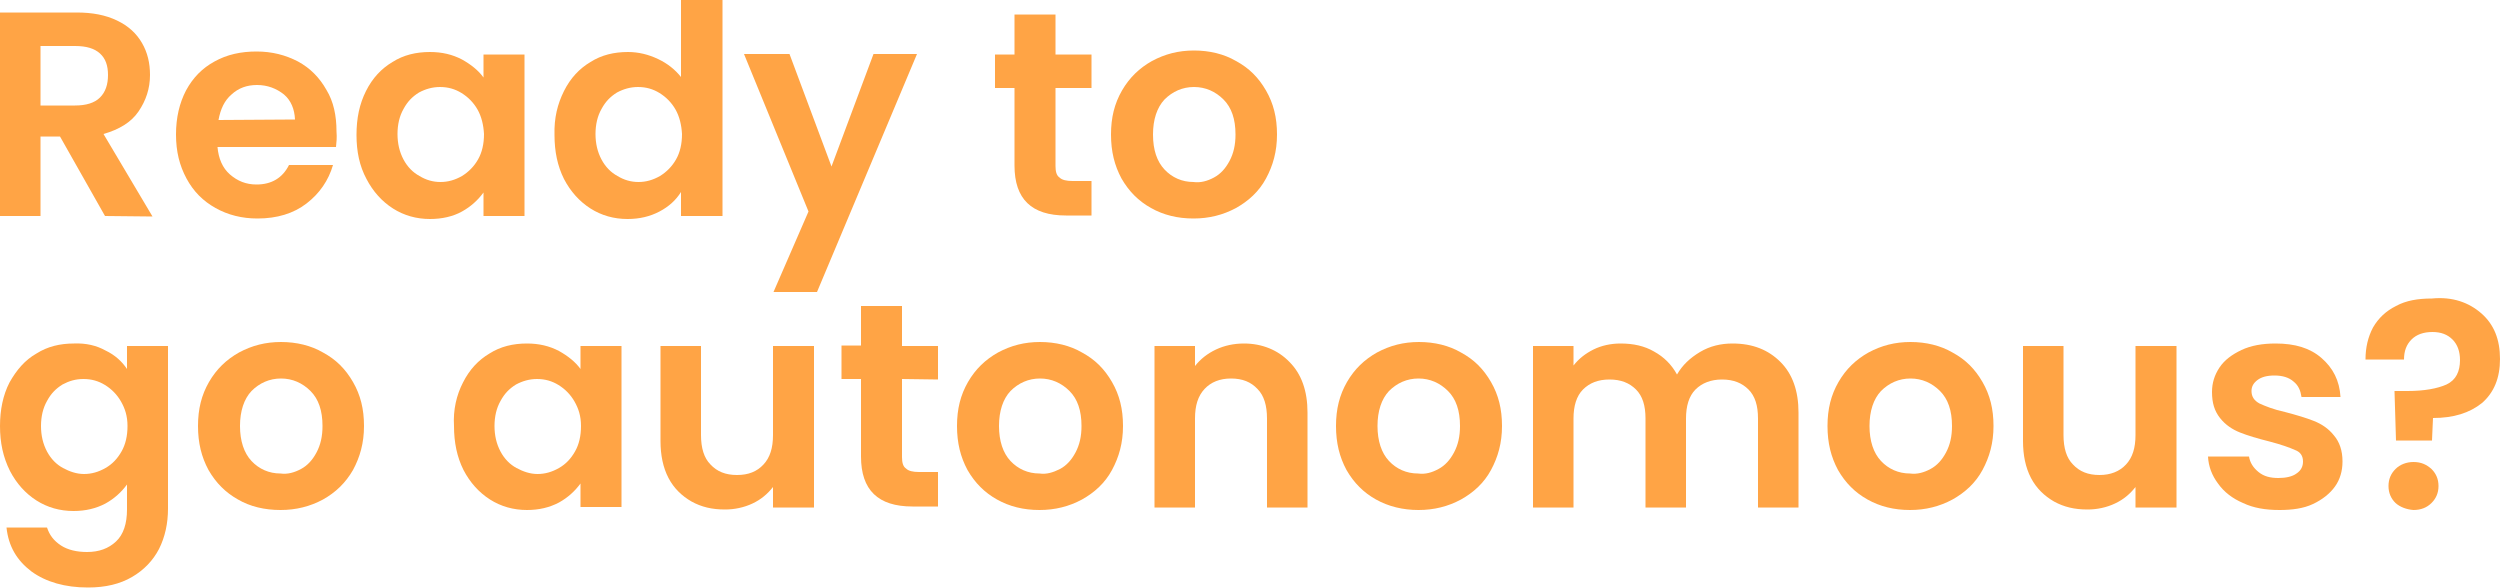
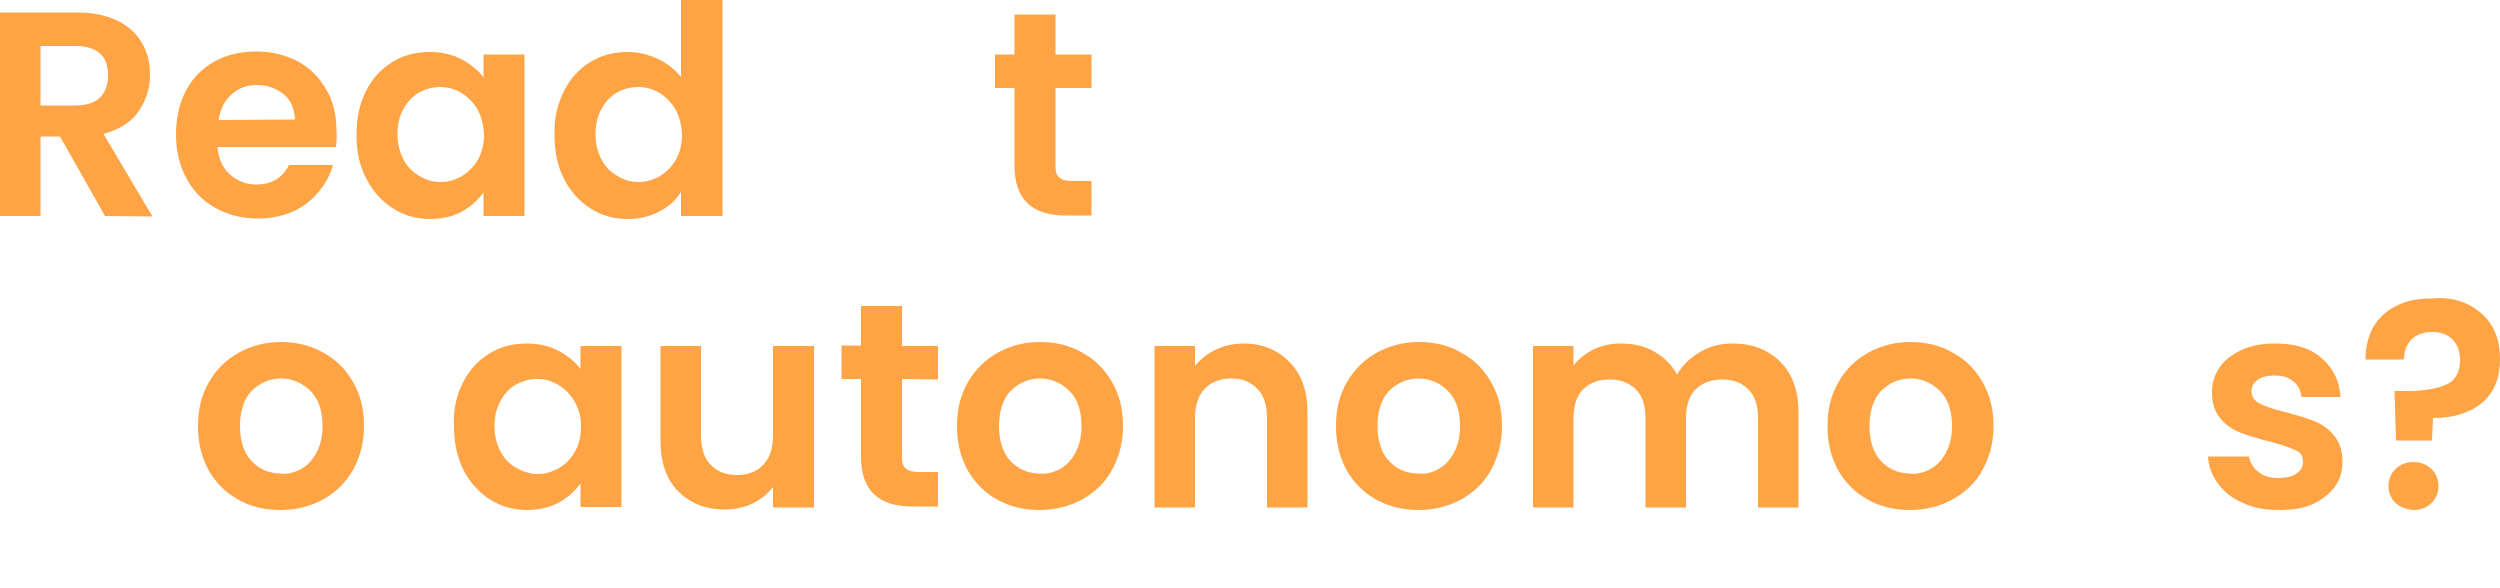
<svg xmlns="http://www.w3.org/2000/svg" version="1.1" id="Layer_1" x="0px" y="0px" viewBox="0 0 500 117.5" style="enable-background:new 0 0 500 117.5;" xml:space="preserve">
  <style type="text/css">
	.st0{fill:#FFA445;}
</style>
  <g>
    <path class="st0" d="M21,43.2l-9-15.9H8.1v15.9H0V2.5h15.3c3.2,0,5.8,0.5,8.1,1.6s3.9,2.6,5,4.5s1.6,4,1.6,6.4   c0,2.7-0.8,5.1-2.3,7.3s-3.9,3.6-7,4.5l9.8,16.5L21,43.2L21,43.2z M8.1,21.1H15c2.2,0,3.9-0.5,5-1.6s1.6-2.6,1.6-4.5   s-0.5-3.3-1.6-4.3s-2.7-1.5-5-1.5H8.1C8.1,9.1,8.1,21.1,8.1,21.1z" />
    <path class="st0" d="M67.2,29.4H43.5c0.2,2.3,1,4.2,2.5,5.5c1.5,1.3,3.2,2,5.3,2c3,0,5.2-1.3,6.5-3.9h8.8c-0.9,3.1-2.7,5.7-5.3,7.7   s-5.9,3-9.8,3c-3.1,0-5.9-0.7-8.4-2.1c-2.5-1.4-4.4-3.3-5.8-5.9c-1.4-2.6-2.1-5.4-2.1-8.8s0.7-6.3,2-8.8c1.4-2.6,3.3-4.5,5.7-5.8   c2.5-1.4,5.3-2,8.4-2c3.1,0,5.8,0.7,8.3,2c2.4,1.3,4.3,3.2,5.7,5.7c1.4,2.3,2,5.1,2,8.3C67.4,27.5,67.3,28.5,67.2,29.4z M59,23.9   c-0.1-2.1-0.8-3.8-2.2-5c-1.5-1.2-3.3-1.9-5.4-1.9c-2,0-3.7,0.6-5.1,1.9c-1.4,1.2-2.2,2.9-2.6,5.1L59,23.9L59,23.9z" />
    <path class="st0" d="M73.2,18.2c1.3-2.6,3.1-4.5,5.3-5.8c2.2-1.4,4.7-2,7.5-2c2.4,0,4.5,0.5,6.4,1.5c1.8,1,3.3,2.2,4.3,3.6v-4.6   h8.2v32.3h-8.2v-4.7c-1.1,1.5-2.5,2.8-4.3,3.8s-4,1.5-6.4,1.5c-2.7,0-5.2-0.7-7.4-2.1c-2.2-1.4-4-3.4-5.3-5.9c-1.4-2.6-2-5.5-2-8.8   C71.3,23.6,71.9,20.8,73.2,18.2z M95.5,21.9c-0.8-1.4-1.9-2.5-3.2-3.3s-2.7-1.2-4.3-1.2c-1.5,0-2.9,0.4-4.2,1.1   c-1.3,0.8-2.3,1.8-3.1,3.3c-0.8,1.4-1.2,3.1-1.2,5s0.4,3.6,1.2,5.1c0.8,1.5,1.9,2.6,3.2,3.3c1.3,0.8,2.7,1.2,4.2,1.2   s2.9-0.4,4.3-1.2c1.3-0.8,2.4-1.9,3.2-3.3c0.8-1.4,1.2-3.1,1.2-5.1C96.7,25,96.3,23.3,95.5,21.9z" />
    <path class="st0" d="M112.8,18.2c1.3-2.6,3.1-4.5,5.3-5.8c2.2-1.4,4.7-2,7.5-2c2.1,0,4.1,0.5,6,1.4s3.4,2.1,4.6,3.6V0h8.3v43.2   h-8.3v-4.8c-1,1.6-2.4,2.9-4.3,3.9c-1.9,1-4,1.5-6.4,1.5c-2.7,0-5.2-0.7-7.4-2.1c-2.2-1.4-4-3.4-5.3-5.9c-1.3-2.6-1.9-5.5-1.9-8.8   C110.8,23.6,111.5,20.8,112.8,18.2z M135.1,21.9c-0.8-1.4-1.9-2.5-3.2-3.3s-2.7-1.2-4.3-1.2c-1.5,0-2.9,0.4-4.2,1.1   c-1.3,0.8-2.3,1.8-3.1,3.3c-0.8,1.4-1.2,3.1-1.2,5s0.4,3.6,1.2,5.1c0.8,1.5,1.9,2.6,3.2,3.3c1.3,0.8,2.7,1.2,4.2,1.2   c1.5,0,2.9-0.4,4.3-1.2c1.3-0.8,2.4-1.9,3.2-3.3c0.8-1.4,1.2-3.1,1.2-5.1C136.3,25,135.9,23.3,135.1,21.9z" />
-     <path class="st0" d="M183.4,10.8l-20,47.6h-8.7l7-16.1l-12.9-31.5h9.1l8.4,22.5l8.4-22.5C174.7,10.8,183.4,10.8,183.4,10.8z" />
    <path class="st0" d="M211.1,17.6v15.6c0,1.1,0.2,1.9,0.8,2.3c0.5,0.5,1.4,0.7,2.6,0.7h3.8v6.9h-5.1c-6.9,0-10.3-3.3-10.3-10V17.6   H199v-6.7h3.9v-8h8.2v8h7.2v6.7H211.1z" />
-     <path class="st0" d="M230.2,41.6c-2.5-1.4-4.4-3.3-5.9-5.9c-1.4-2.6-2.1-5.4-2.1-8.8s0.7-6.2,2.2-8.8s3.5-4.5,6-5.9   c2.6-1.4,5.3-2.1,8.4-2.1s6,0.7,8.4,2.1c2.6,1.4,4.5,3.3,6,5.9s2.2,5.4,2.2,8.8s-0.8,6.2-2.2,8.8s-3.5,4.5-6,5.9   c-2.6,1.4-5.4,2.1-8.5,2.1C235.5,43.7,232.7,43,230.2,41.6z M242.8,35.5c1.3-0.7,2.3-1.8,3.1-3.3s1.2-3.2,1.2-5.3   c0-3.1-0.8-5.4-2.4-7s-3.6-2.5-5.9-2.5c-2.3,0-4.3,0.9-5.9,2.5c-1.5,1.6-2.3,4-2.3,7c0,3.1,0.8,5.4,2.3,7s3.5,2.5,5.8,2.5   C240.1,36.6,241.5,36.2,242.8,35.5z" />
-     <path class="st0" d="M21.1,70.1c1.9,0.9,3.3,2.2,4.3,3.7v-4.6h8.2v32.5c0,3-0.6,5.7-1.8,8.1c-1.2,2.3-3,4.2-5.4,5.6   s-5.3,2.1-8.8,2.1c-4.6,0-8.4-1.1-11.3-3.2c-2.9-2.2-4.6-5-5-8.8h8.1c0.5,1.5,1.3,2.6,2.8,3.6c1.4,0.9,3.2,1.3,5.2,1.3   c2.4,0,4.3-0.7,5.8-2.1s2.2-3.6,2.2-6.4v-5c-1.1,1.5-2.5,2.8-4.3,3.8c-1.9,1-4,1.5-6.4,1.5c-2.7,0-5.2-0.7-7.4-2.1s-4-3.4-5.3-5.9   c-1.4-2.8-2-5.7-2-9C0,82,0.6,79,1.9,76.5C3.3,74,5,72,7.3,70.7c2.2-1.4,4.7-2,7.5-2C17.2,68.6,19.3,69.1,21.1,70.1z M24.2,80.3   c-0.8-1.4-1.9-2.5-3.2-3.3c-1.3-0.8-2.7-1.2-4.3-1.2s-2.9,0.4-4.2,1.1c-1.3,0.8-2.3,1.8-3.1,3.3c-0.8,1.4-1.2,3.1-1.2,5   s0.4,3.6,1.2,5.1s1.9,2.6,3.2,3.3s2.7,1.2,4.2,1.2s2.9-0.4,4.3-1.2s2.4-1.9,3.2-3.3c0.8-1.4,1.2-3.1,1.2-5.1S25,81.7,24.2,80.3z" />
    <path class="st0" d="M47.6,99.9c-2.5-1.4-4.4-3.3-5.9-5.9c-1.4-2.6-2.1-5.4-2.1-8.8s0.7-6.2,2.2-8.8c1.5-2.6,3.5-4.5,6-5.9   c2.6-1.4,5.3-2.1,8.4-2.1s6,0.7,8.4,2.1c2.6,1.4,4.5,3.3,6,5.9s2.2,5.4,2.2,8.8S72,91.4,70.6,94c-1.5,2.6-3.5,4.5-6,5.9   c-2.6,1.4-5.4,2.1-8.5,2.1C52.9,102,50,101.3,47.6,99.9z M60.2,93.8c1.3-0.7,2.3-1.8,3.1-3.3s1.2-3.2,1.2-5.3c0-3.1-0.8-5.4-2.4-7   c-1.6-1.6-3.6-2.5-5.9-2.5s-4.3,0.9-5.9,2.5c-1.5,1.6-2.3,4-2.3,7s0.8,5.4,2.3,7s3.5,2.5,5.8,2.5C57.5,94.9,58.9,94.5,60.2,93.8z" />
    <path class="st0" d="M92.6,76.5c1.3-2.6,3.1-4.5,5.3-5.8c2.2-1.4,4.7-2,7.5-2c2.4,0,4.5,0.5,6.4,1.5c1.8,1,3.3,2.2,4.3,3.6v-4.6   h8.2v32.2h-8.2v-4.7c-1.1,1.5-2.5,2.8-4.3,3.8c-1.9,1-4,1.5-6.4,1.5c-2.7,0-5.2-0.7-7.4-2.1s-4-3.4-5.3-5.9   c-1.3-2.6-1.9-5.5-1.9-8.8C90.6,82,91.3,79,92.6,76.5z M114.9,80.3c-0.8-1.4-1.9-2.5-3.2-3.3c-1.3-0.8-2.7-1.2-4.3-1.2   c-1.5,0-2.9,0.4-4.2,1.1c-1.3,0.8-2.3,1.8-3.1,3.3c-0.8,1.4-1.2,3.1-1.2,5s0.4,3.6,1.2,5.1c0.8,1.5,1.9,2.6,3.2,3.3   s2.7,1.2,4.2,1.2s2.9-0.4,4.3-1.2s2.4-1.9,3.2-3.3c0.8-1.4,1.2-3.1,1.2-5.1S115.7,81.7,114.9,80.3z" />
    <path class="st0" d="M162.8,69.2v32.3h-8.2v-4.1c-1.1,1.4-2.4,2.5-4.1,3.3c-1.7,0.8-3.6,1.2-5.5,1.2c-2.6,0-4.7-0.5-6.7-1.6   c-1.9-1.1-3.5-2.6-4.6-4.7s-1.6-4.6-1.6-7.4v-19h8.1V87c0,2.6,0.6,4.6,1.9,5.9c1.3,1.4,3,2.1,5.3,2.1s4-0.7,5.3-2.1   s1.9-3.3,1.9-5.9V69.2H162.8z" />
    <path class="st0" d="M180.4,75.8v15.6c0,1.1,0.2,1.9,0.8,2.3c0.5,0.5,1.4,0.7,2.6,0.7h3.8v6.9h-5.1c-6.9,0-10.3-3.3-10.3-10V75.8   h-3.9v-6.7h3.9v-7.9h8.2v8h7.2v6.7L180.4,75.8L180.4,75.8z" />
    <path class="st0" d="M199.4,99.9c-2.5-1.4-4.4-3.3-5.9-5.9c-1.4-2.6-2.1-5.4-2.1-8.8s0.7-6.2,2.2-8.8c1.5-2.6,3.5-4.5,6-5.9   c2.6-1.4,5.3-2.1,8.4-2.1c3.1,0,6,0.7,8.4,2.1c2.6,1.4,4.5,3.3,6,5.9s2.2,5.4,2.2,8.8s-0.8,6.2-2.2,8.8s-3.5,4.5-6,5.9   c-2.6,1.4-5.4,2.1-8.5,2.1C204.7,102,201.9,101.3,199.4,99.9z M212,93.8c1.3-0.7,2.3-1.8,3.1-3.3s1.2-3.2,1.2-5.3   c0-3.1-0.8-5.4-2.4-7c-1.6-1.6-3.6-2.5-5.9-2.5s-4.3,0.9-5.9,2.5c-1.5,1.6-2.3,4-2.3,7s0.8,5.4,2.3,7s3.5,2.5,5.8,2.5   C209.3,94.9,210.6,94.5,212,93.8z" />
    <path class="st0" d="M257.9,72.4c2.4,2.4,3.6,5.8,3.6,10.1v19h-8.1V83.7c0-2.6-0.6-4.6-1.9-5.9c-1.3-1.4-3-2.1-5.3-2.1   c-2.2,0-4,0.7-5.3,2.1s-1.9,3.3-1.9,5.9v17.8h-8.1V69.2h8.1v4c1.1-1.4,2.5-2.5,4.2-3.3s3.6-1.2,5.6-1.2   C252.4,68.7,255.6,70,257.9,72.4z" />
    <path class="st0" d="M275.2,99.9c-2.5-1.4-4.4-3.3-5.9-5.9c-1.4-2.6-2.1-5.4-2.1-8.8s0.7-6.2,2.2-8.8s3.5-4.5,6-5.9   c2.6-1.4,5.3-2.1,8.4-2.1s6,0.7,8.4,2.1c2.6,1.4,4.5,3.3,6,5.9s2.2,5.4,2.2,8.8s-0.8,6.2-2.2,8.8s-3.5,4.5-6,5.9   c-2.6,1.4-5.4,2.1-8.5,2.1S277.7,101.3,275.2,99.9z M287.7,93.8c1.3-0.7,2.3-1.8,3.1-3.3c0.8-1.5,1.2-3.2,1.2-5.3   c0-3.1-0.8-5.4-2.4-7s-3.6-2.5-5.9-2.5s-4.3,0.9-5.9,2.5c-1.5,1.6-2.3,4-2.3,7s0.8,5.4,2.3,7s3.5,2.5,5.8,2.5   C285.1,94.9,286.4,94.5,287.7,93.8z" />
    <path class="st0" d="M356.1,72.4c2.4,2.4,3.6,5.8,3.6,10.1v19h-8.1V83.7c0-2.6-0.6-4.5-1.9-5.8s-3-2-5.3-2c-2.2,0-4,0.7-5.3,2   s-1.9,3.3-1.9,5.8v17.8h-8.1V83.7c0-2.6-0.6-4.5-1.9-5.8s-3-2-5.3-2s-4,0.7-5.3,2s-1.9,3.3-1.9,5.8v17.8h-8.1V69.2h8.1v3.9   c1.1-1.4,2.4-2.4,4-3.2s3.5-1.2,5.4-1.2c2.6,0,4.8,0.5,6.7,1.6c2,1.1,3.5,2.6,4.6,4.6c1.1-1.9,2.6-3.3,4.6-4.5s4.2-1.7,6.5-1.7   C350.6,68.7,353.7,70,356.1,72.4z" />
    <path class="st0" d="M373.5,99.9c-2.5-1.4-4.4-3.3-5.9-5.9c-1.4-2.6-2.1-5.4-2.1-8.8s0.7-6.2,2.2-8.8s3.5-4.5,6-5.9   c2.6-1.4,5.3-2.1,8.4-2.1s6,0.7,8.4,2.1c2.6,1.4,4.5,3.3,6,5.9s2.2,5.4,2.2,8.8s-0.8,6.2-2.2,8.8s-3.5,4.5-6,5.9   c-2.6,1.4-5.4,2.1-8.5,2.1C378.8,102,376,101.3,373.5,99.9z M386.1,93.8c1.3-0.7,2.3-1.8,3.1-3.3s1.2-3.2,1.2-5.3   c0-3.1-0.8-5.4-2.4-7s-3.6-2.5-5.9-2.5s-4.3,0.9-5.9,2.5c-1.5,1.6-2.3,4-2.3,7s0.8,5.4,2.3,7s3.5,2.5,5.8,2.5   C383.4,94.9,384.8,94.5,386.1,93.8z" />
-     <path class="st0" d="M435.3,69.2v32.3h-8.2v-4.1c-1.1,1.4-2.4,2.5-4.1,3.3s-3.6,1.2-5.5,1.2c-2.6,0-4.7-0.5-6.7-1.6   c-1.9-1.1-3.5-2.6-4.6-4.7s-1.6-4.6-1.6-7.4v-19h8.1V87c0,2.6,0.6,4.6,1.9,5.9c1.3,1.4,3,2.1,5.3,2.1c2.2,0,4-0.7,5.3-2.1   s1.9-3.3,1.9-5.9V69.2H435.3z" />
    <path class="st0" d="M448.6,100.6c-2.1-0.9-3.8-2.2-5-3.9c-1.2-1.6-1.9-3.4-2-5.4h8.2c0.2,1.2,0.8,2.2,1.9,3.1s2.4,1.2,4,1.2   c1.5,0,2.8-0.3,3.6-0.9c0.9-0.6,1.3-1.4,1.3-2.4c0-1.1-0.5-1.9-1.6-2.3c-1.1-0.5-2.8-1.1-5.1-1.7c-2.4-0.6-4.4-1.2-5.9-1.8   c-1.5-0.6-2.9-1.5-4-2.9s-1.6-3-1.6-5.2c0-1.8,0.5-3.4,1.5-4.9s2.5-2.6,4.4-3.5s4.2-1.3,6.8-1.3c3.9,0,6.9,0.9,9.2,2.9   s3.6,4.5,3.8,7.8h-7.8c-0.2-1.3-0.6-2.3-1.6-3.1c-0.9-0.8-2.2-1.2-3.8-1.2c-1.5,0-2.6,0.3-3.4,0.9s-1.2,1.3-1.2,2.2   c0,1.1,0.5,1.9,1.6,2.5c1.1,0.5,2.8,1.2,5.1,1.7c2.3,0.6,4.3,1.2,5.8,1.8c1.5,0.6,2.9,1.5,4,2.9c1.1,1.3,1.7,3,1.7,5.2   c0,1.9-0.5,3.6-1.5,5s-2.5,2.6-4.4,3.5s-4.2,1.2-6.7,1.2C453.1,102,450.7,101.6,448.6,100.6z" />
    <path class="st0" d="M496.3,62.7c2.5,2.2,3.7,5.2,3.7,9.1c0,3.8-1.2,6.7-3.6,8.8c-2.5,2-5.7,3-9.8,3l-0.2,4.5h-7.2l-0.3-9.9h2.6   c3.4,0,6-0.5,7.8-1.3c1.9-0.9,2.7-2.6,2.7-4.9c0-1.7-0.5-3.1-1.5-4.1s-2.3-1.5-4-1.5c-1.8,0-3.2,0.5-4.2,1.5s-1.5,2.3-1.5,4h-7.7   c0-2.4,0.5-4.5,1.5-6.4c1.1-1.9,2.6-3.3,4.6-4.3c2-1.1,4.4-1.5,7.2-1.5C490.5,59.3,493.8,60.5,496.3,62.7z M479.1,100.6   c-0.9-0.9-1.4-2-1.4-3.4s0.5-2.5,1.4-3.4s2.2-1.4,3.6-1.4c1.5,0,2.6,0.5,3.6,1.4c0.9,0.9,1.4,2,1.4,3.4s-0.5,2.5-1.4,3.4   s-2.1,1.4-3.6,1.4C481.3,101.9,480,101.4,479.1,100.6z" />
  </g>
</svg>